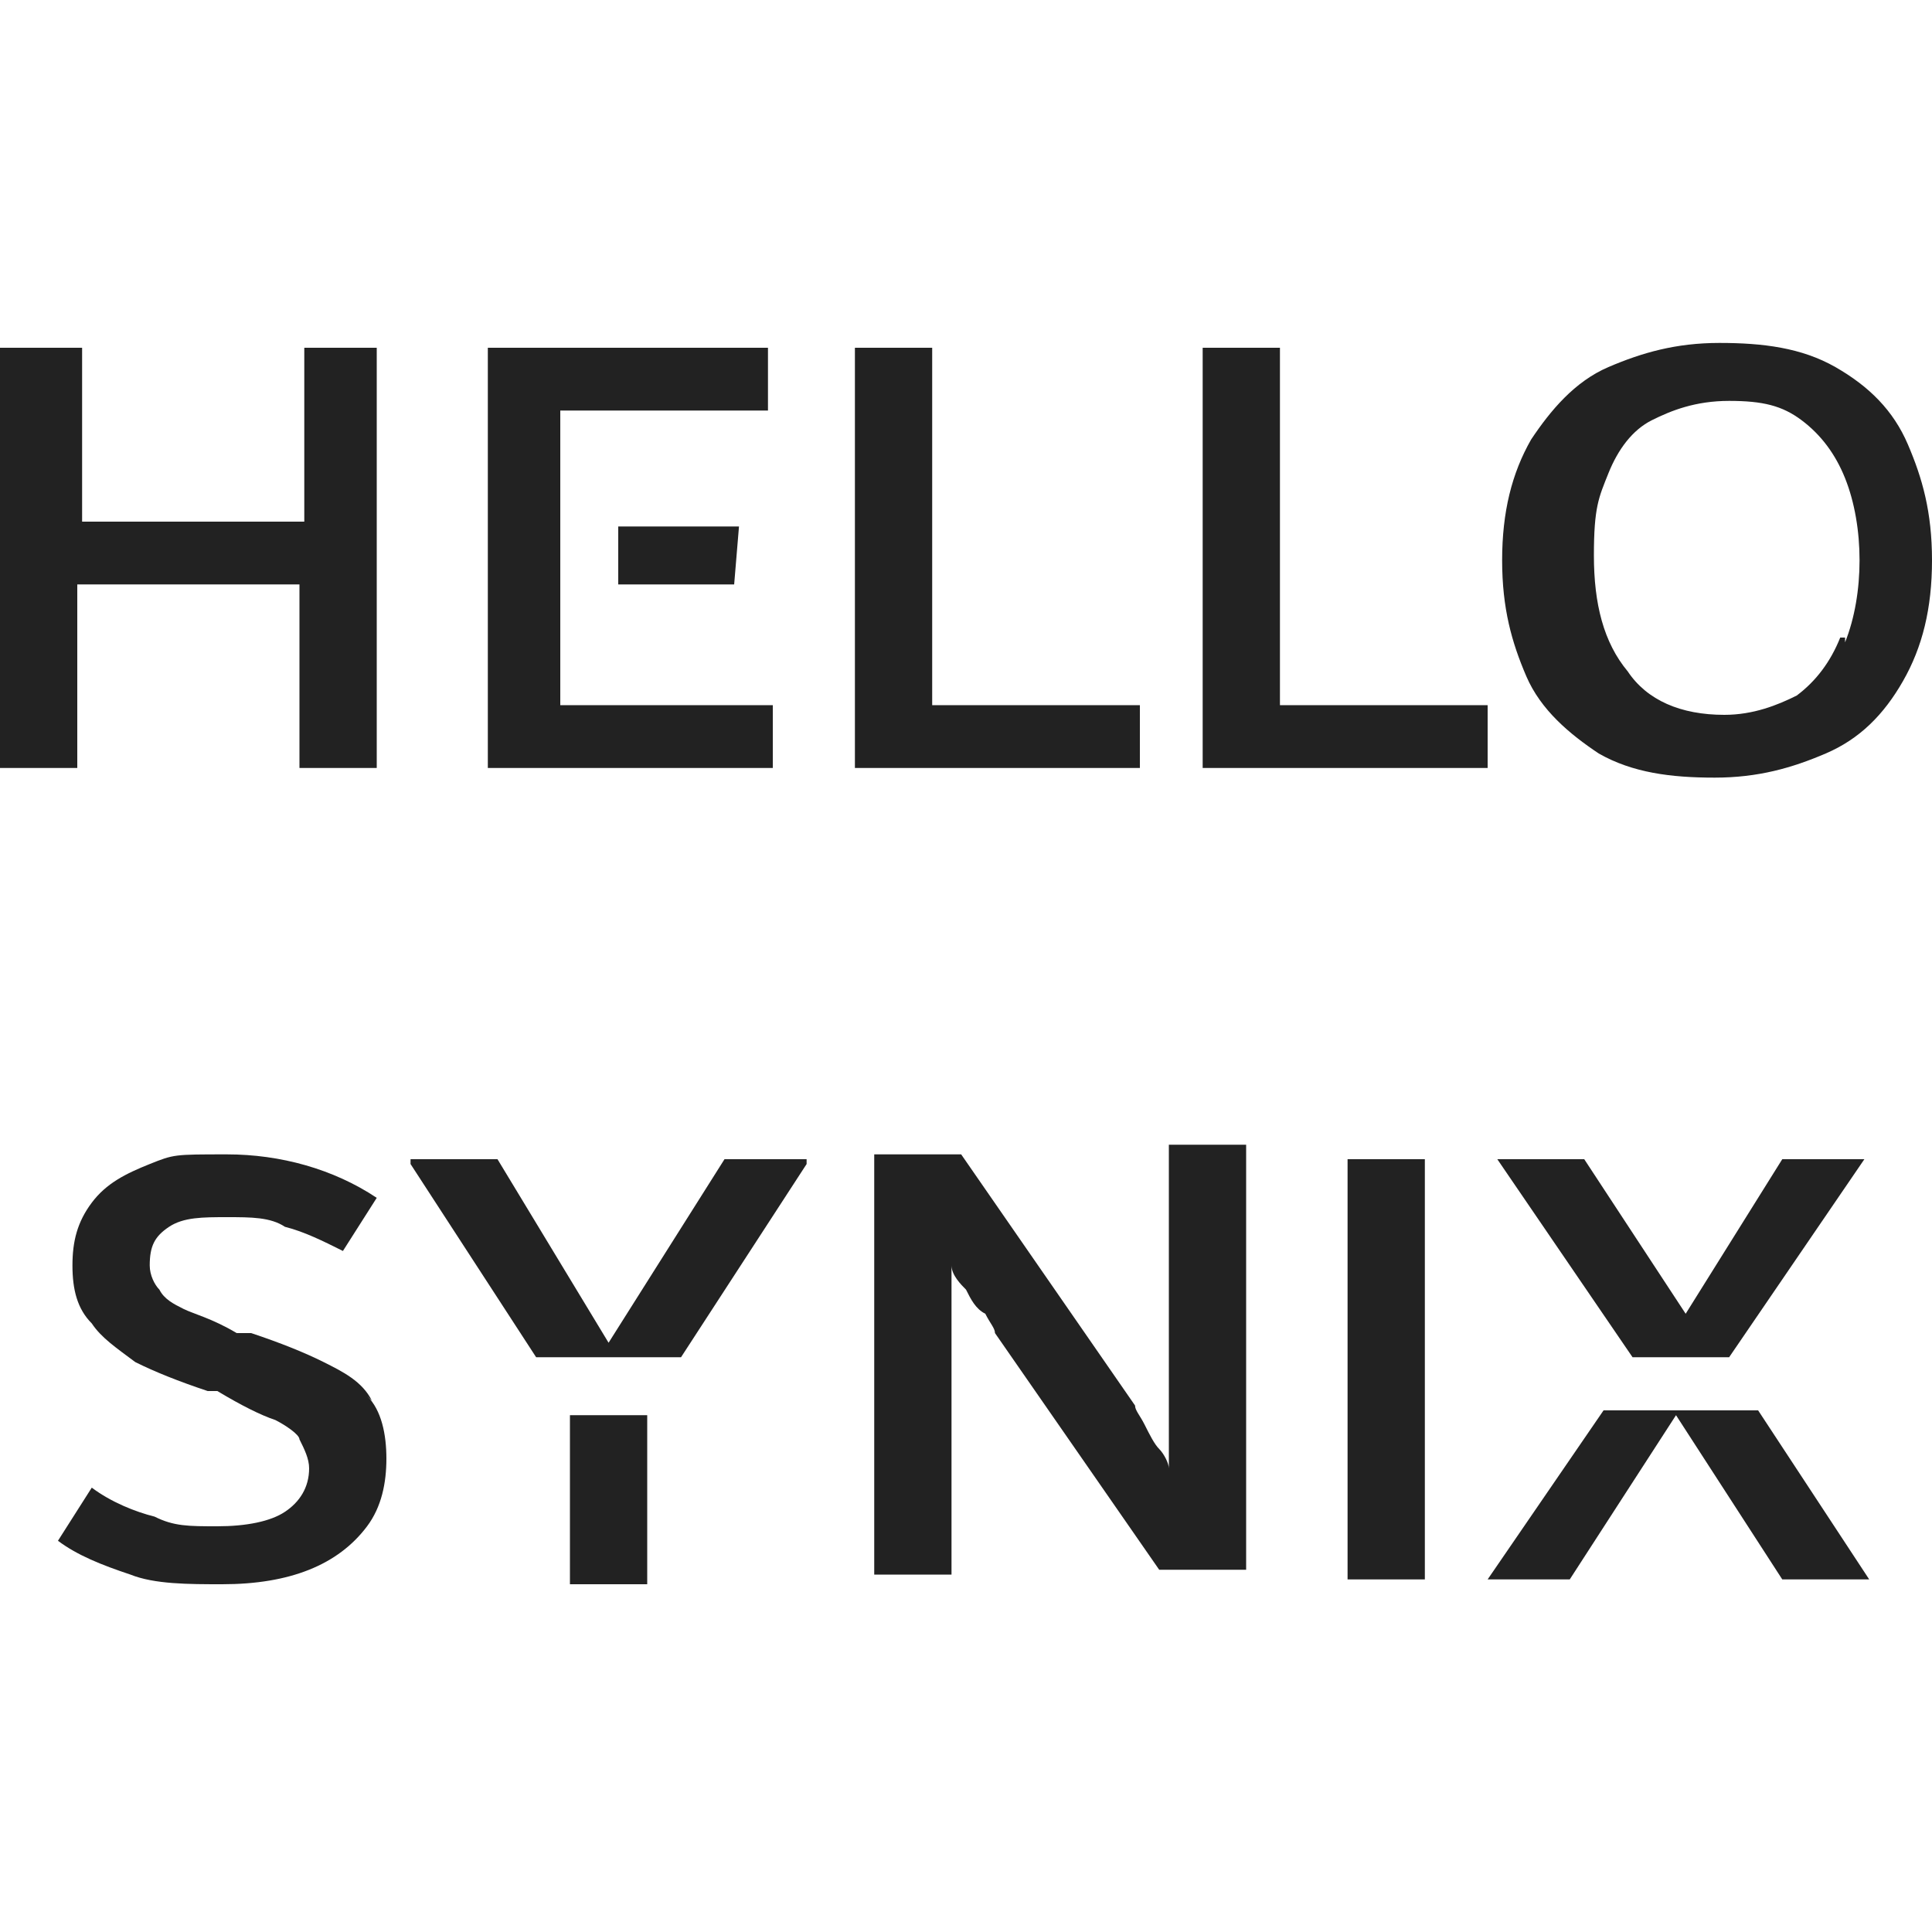
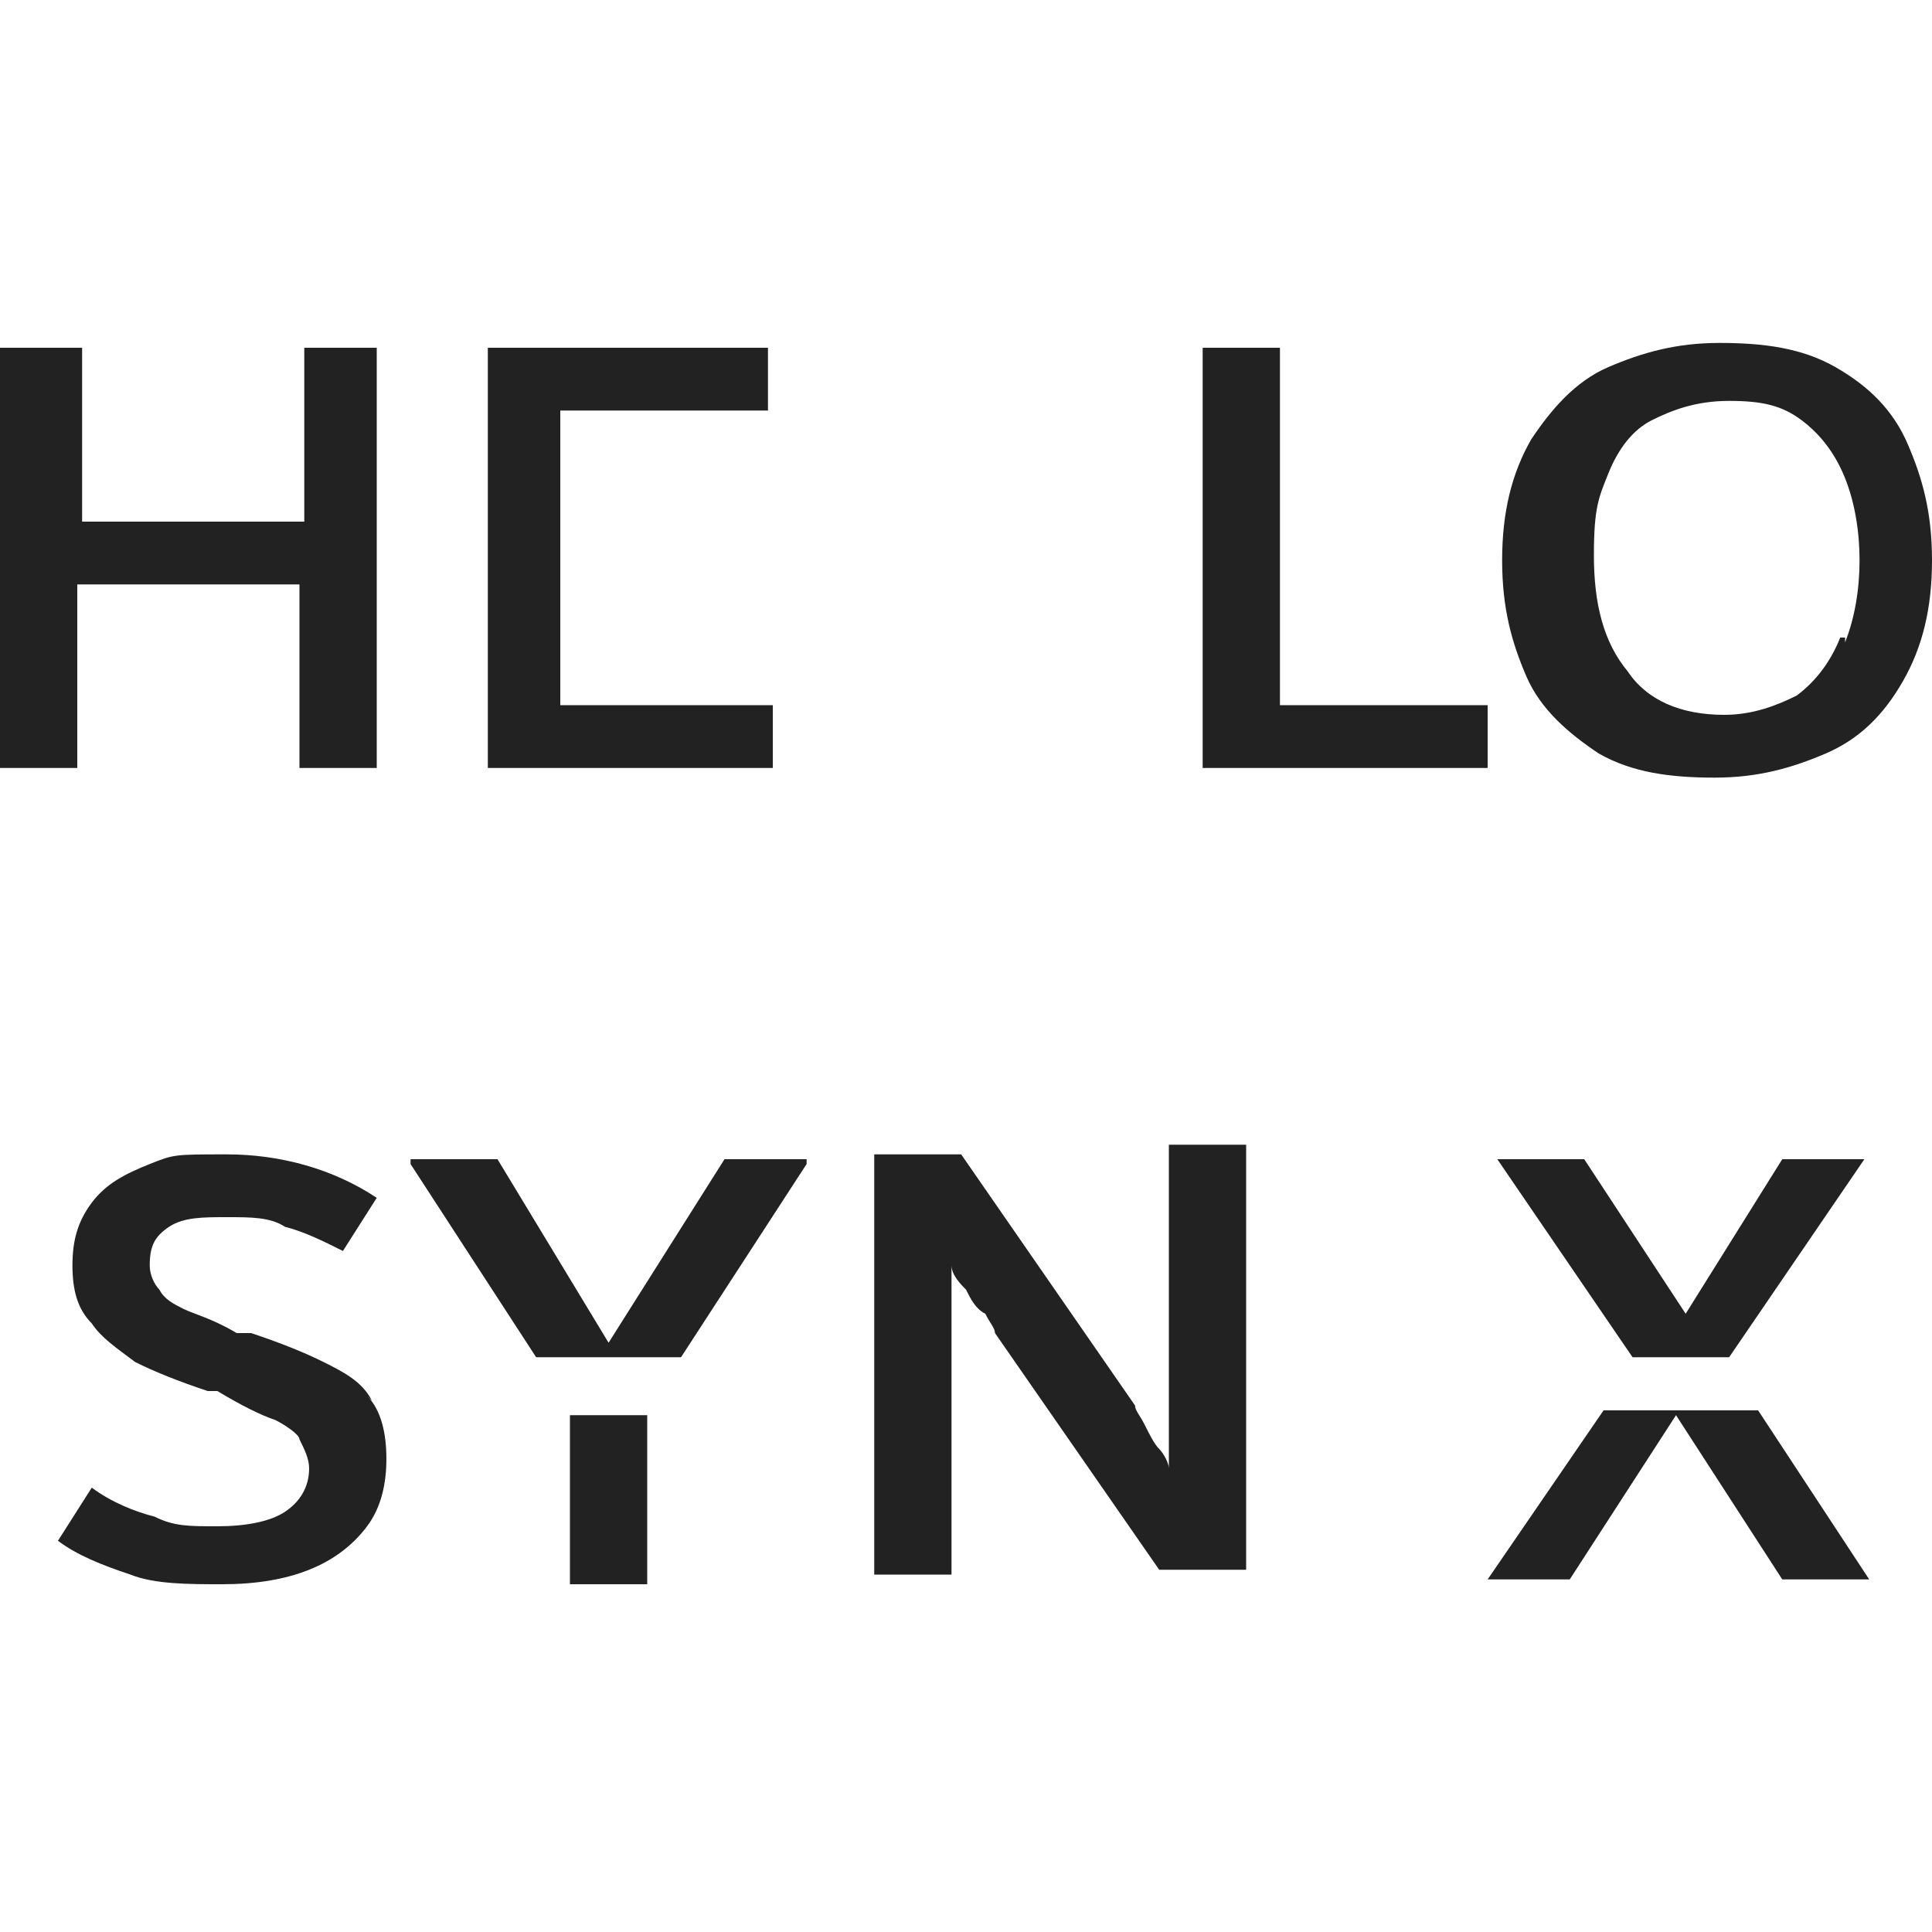
<svg xmlns="http://www.w3.org/2000/svg" id="Layer_1" width="14.1mm" height="14.1mm" version="1.1" viewBox="0 0 40 40">
  <defs>
    <style>
      .st0 {
        fill: #222;
      }
    </style>
  </defs>
  <polygon class="st0" points="6.3 10.8 1.7 10.8 1.7 7.2 0 7.2 0 15.9 1.6 15.9 1.6 12.1 6.2 12.1 6.2 15.9 7.8 15.9 7.8 7.2 6.3 7.2 6.3 10.8" />
  <polygon class="st0" points="11.6 8.5 15.9 8.5 15.9 7.2 10.1 7.2 10.1 15.9 16 15.9 16 14.6 11.6 14.6 11.6 8.5" />
-   <polygon class="st0" points="15.2 12.1 15.3 10.9 12.8 10.9 12.8 12.1 15.2 12.1" />
-   <polygon class="st0" points="19.3 7.2 17.7 7.2 17.7 15.9 23.6 15.9 23.6 14.6 19.3 14.6 19.3 7.2" />
  <polygon class="st0" points="26.5 14.6 26.5 7.2 24.9 7.2 24.9 15.9 30.8 15.9 30.8 14.6 26.5 14.6 26.5 14.6" />
  <path class="st0" d="M38,7.6c-.7-.4-1.5-.5-2.4-.5s-1.6.2-2.3.5c-.7.3-1.2.9-1.6,1.5-.4.7-.6,1.5-.6,2.5s.2,1.7.5,2.4c.3.7.9,1.2,1.5,1.6.7.4,1.5.5,2.4.5s1.6-.2,2.3-.5c.7-.3,1.2-.8,1.6-1.5.4-.7.6-1.5.6-2.5s-.2-1.7-.5-2.4c-.3-.7-.8-1.2-1.5-1.6ZM38.2,13.2h-.1c-.2.5-.5.9-.9,1.2-.4.2-.9.4-1.5.4-.9,0-1.6-.3-2-.9-.5-.6-.7-1.4-.7-2.4s.1-1.2.3-1.7c.2-.5.5-.9.9-1.1.4-.2.9-.4,1.6-.4s1.1.1,1.5.4c.4.3.7.7.9,1.2.2.5.3,1.1.3,1.7s-.1,1.2-.3,1.7Z" />
  <g>
    <path class="st0" d="M7.7,29c-.2-.4-.6-.6-1-.8-.4-.2-.9-.4-1.5-.6h-.3c-.5-.3-.9-.4-1.1-.5s-.4-.2-.5-.4c-.1-.1-.2-.3-.2-.5,0-.4.1-.6.4-.8s.7-.2,1.2-.2.9,0,1.2.2c.4.1.8.3,1.2.5l.7-1.1c-.9-.6-2-.9-3.1-.9s-1.1,0-1.6.2c-.5.2-.9.4-1.2.8-.3.4-.4.8-.4,1.3s.1.9.4,1.2c.2.3.5.5.9.8.4.2.9.4,1.5.6h.2c.5.3.9.5,1.2.6.2.1.5.3.5.4.1.2.2.4.2.6,0,.4-.2.7-.5.9-.3.2-.8.3-1.4.3s-.9,0-1.3-.2c-.4-.1-.9-.3-1.3-.6l-.7,1.1c.4.3.9.5,1.5.7.5.2,1.2.2,1.9.2s1.3-.1,1.8-.3c.5-.2.9-.5,1.2-.9.3-.4.4-.9.4-1.4s-.1-1-.4-1.3h0Z" />
    <rect class="st0" x="11.8" y="29.3" width="1.6" height="3.5" />
    <polygon class="st0" points="12.6 27.8 10.3 24 8.5 24 8.5 24.1 11.1 28.1 14.1 28.1 16.7 24.1 16.7 24 15 24 12.6 27.8" />
    <path class="st0" d="M24.2,30.4c0-.1-.1-.3-.2-.4s-.2-.3-.3-.5c-.1-.2-.2-.3-.2-.4l-3.6-5.2h-1.8v8.7h1.6v-6.4c0,.2.2.4.3.5.1.2.2.4.4.5.1.2.2.3.2.4l3.4,4.9h1.8v-8.8h-1.6v6.4Z" />
-     <rect class="st0" x="27.9" y="24" width="1.6" height="8.7" />
    <polygon class="st0" points="35.8 28.1 38.6 24 36.9 24 34.9 27.2 32.8 24 31 24 33.8 28.1 35.8 28.1" />
    <polygon class="st0" points="36.4 29.2 33.2 29.2 30.8 32.7 32.5 32.7 34.7 29.3 36.9 32.7 38.7 32.7 36.4 29.2" />
  </g>
</svg>